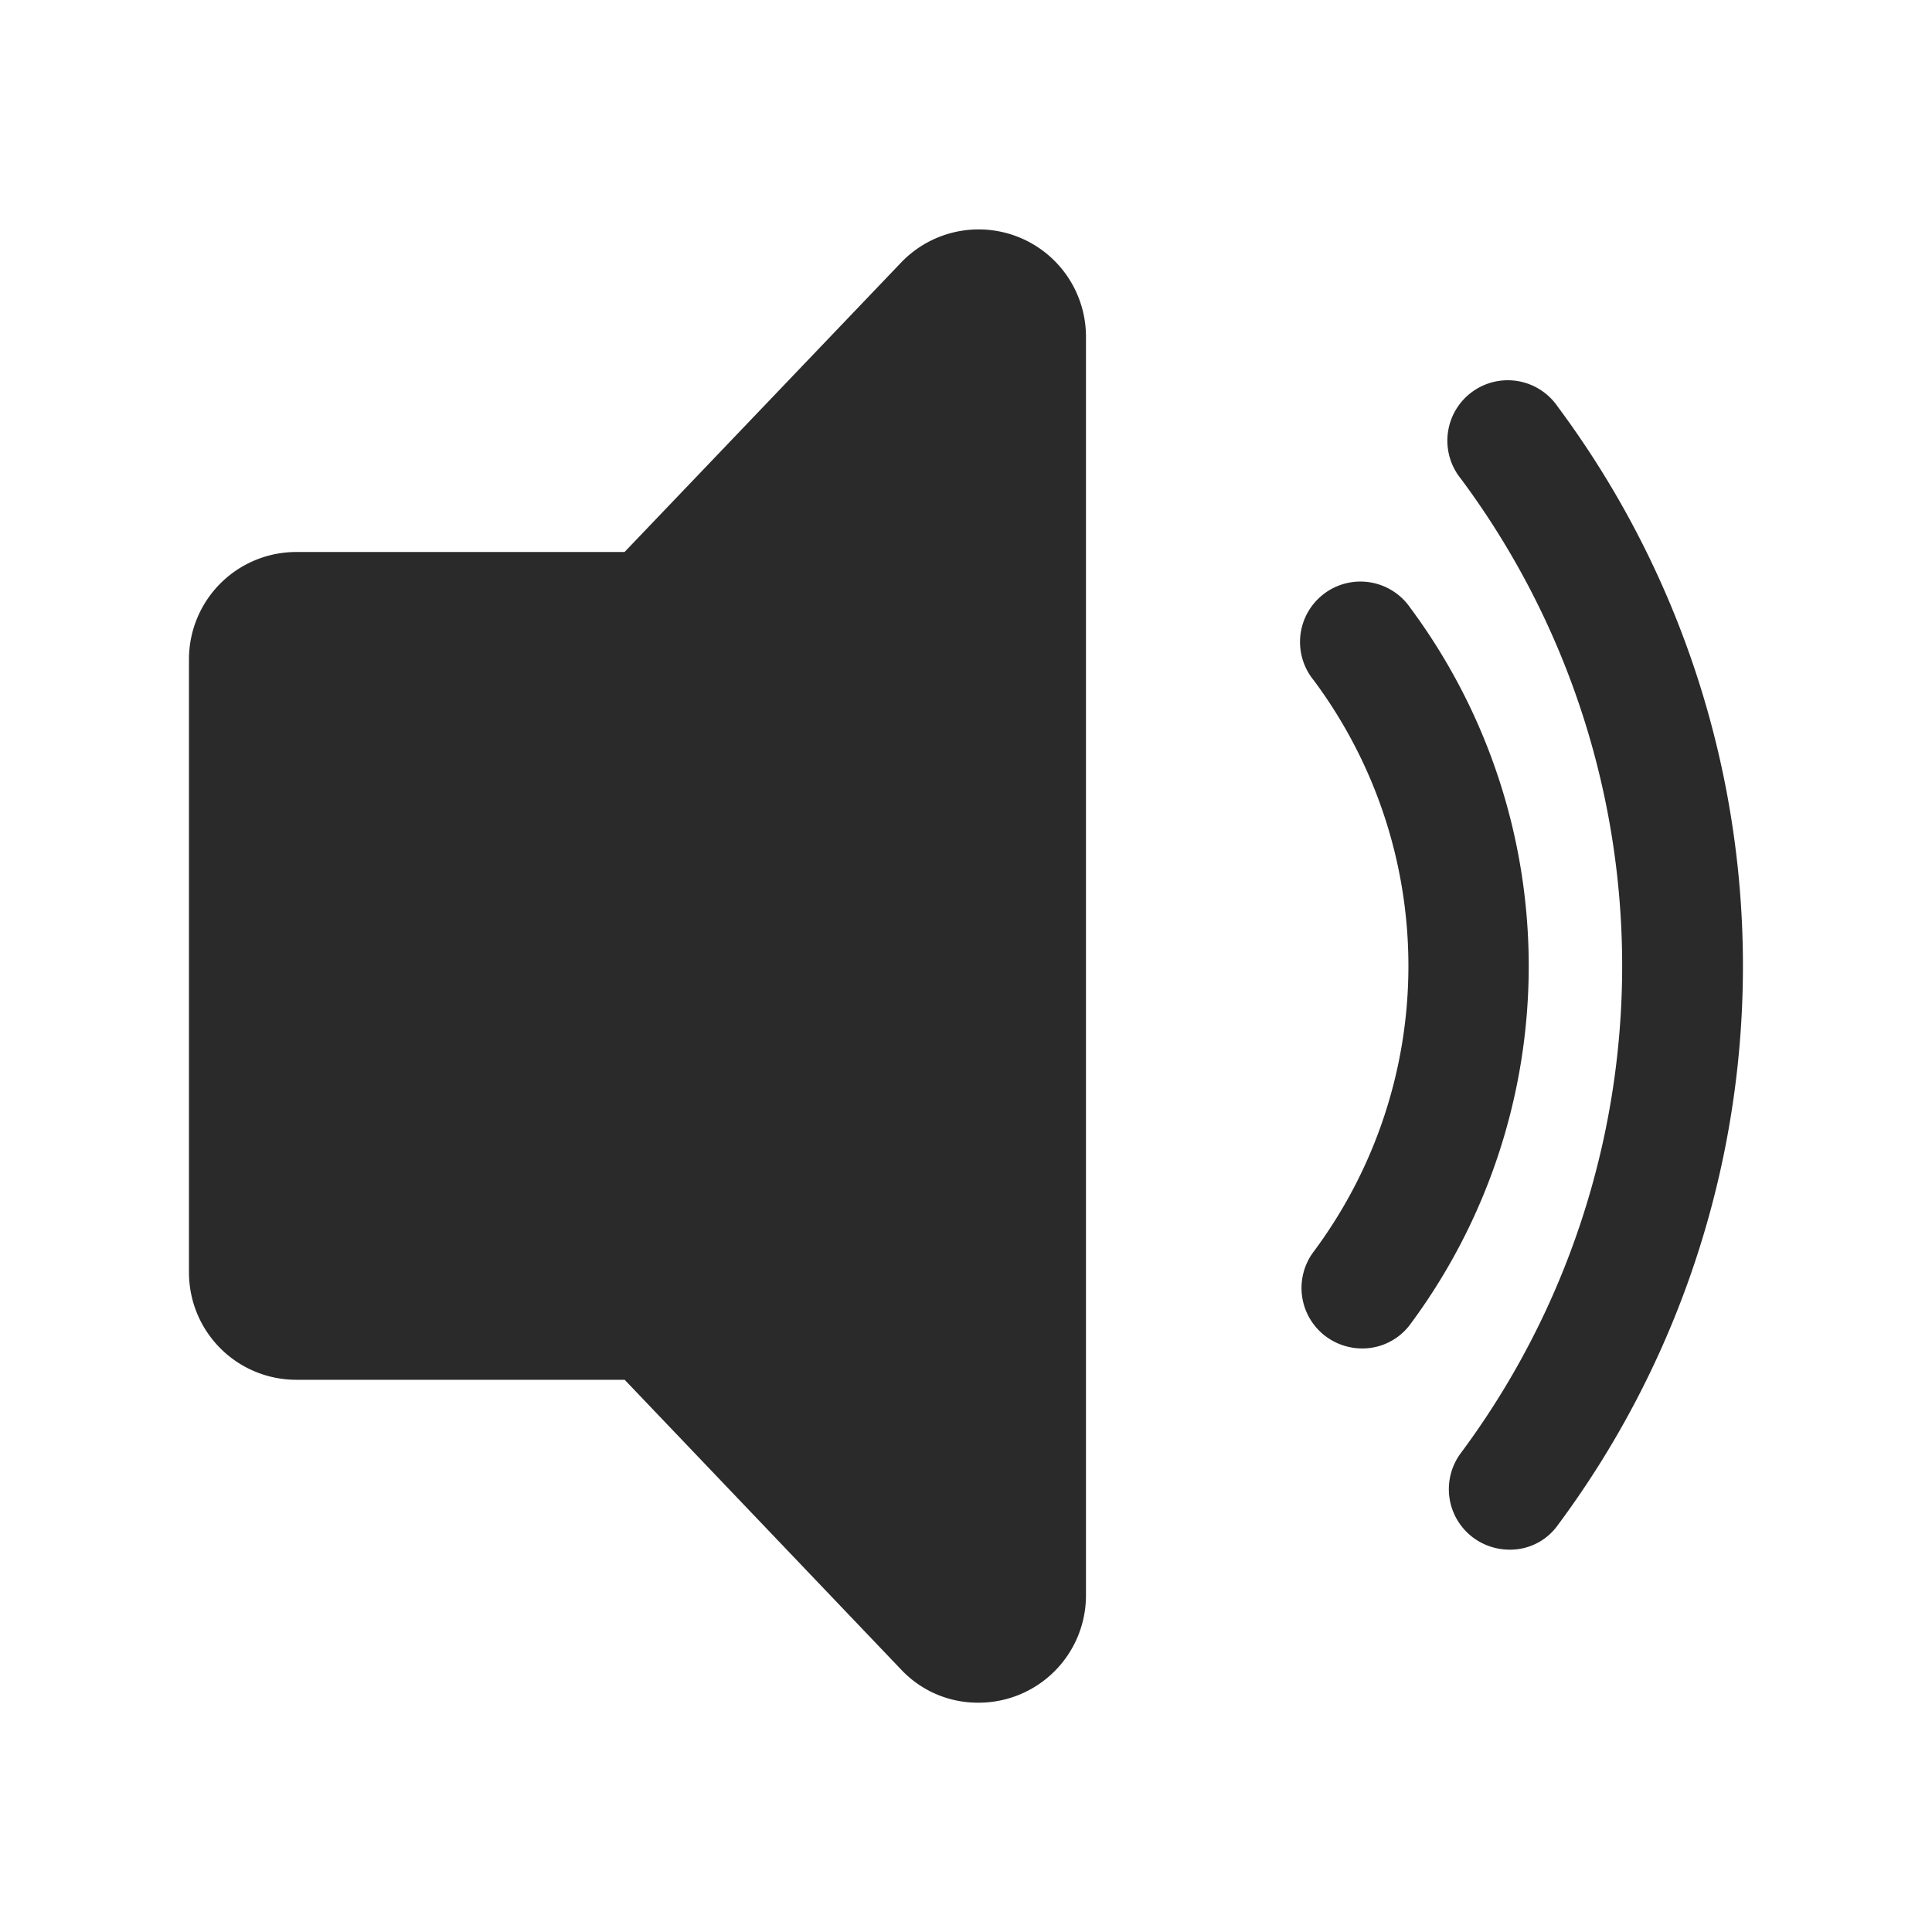
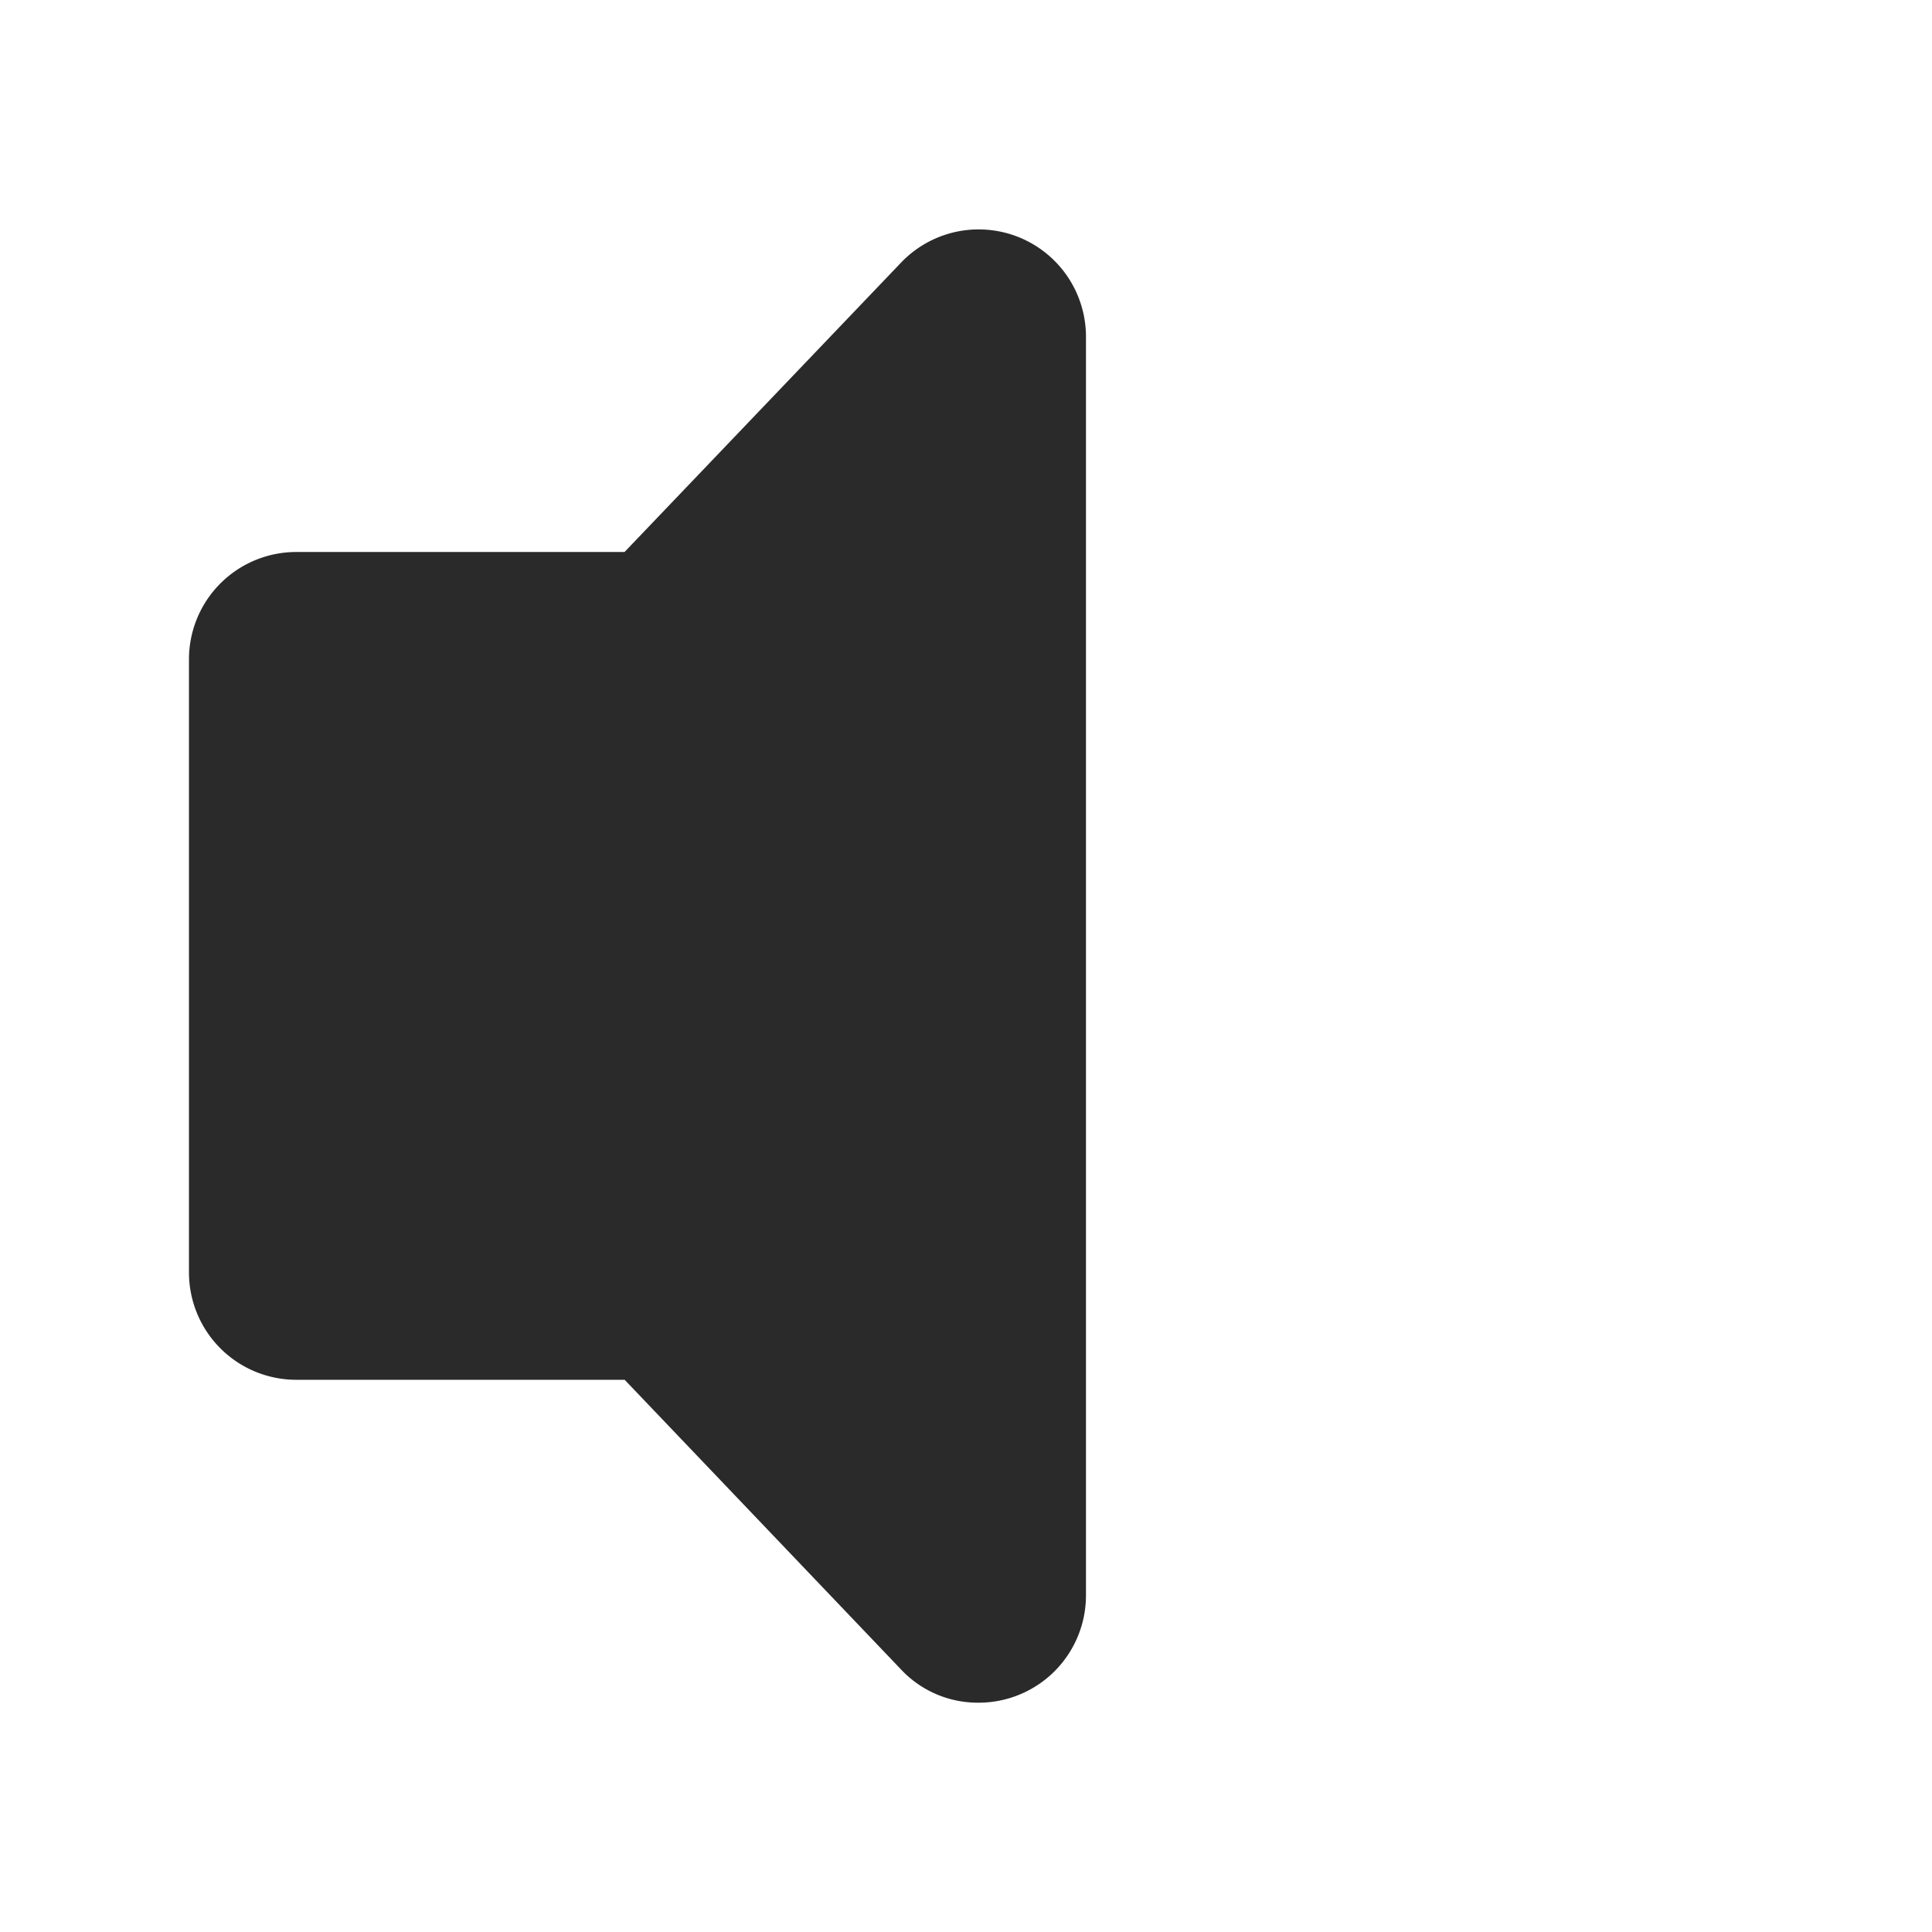
<svg xmlns="http://www.w3.org/2000/svg" width="18.004" height="18.004" viewBox="0 0 18.004 18.004">
  <g id="vuesax_bold_volume-high" data-name="vuesax/bold/volume-high" transform="translate(0)">
    <g id="volume-high" transform="translate(0)">
-       <path id="Vector" d="M0,0H18V18H0Z" fill="none" opacity="0" />
      <g id="グループ_18" data-name="グループ 18" transform="translate(1.761 2.175)">
-         <path id="Vector-2" data-name="Vector" d="M.563,7.127a.57.57,0,0,1-.338-.113.563.563,0,0,1-.113-.788A4.456,4.456,0,0,0,.113.9a.563.563,0,1,1,.9-.675,5.6,5.6,0,0,1,0,6.677A.554.554,0,0,1,.563,7.127Z" transform="translate(10.368 3.264)" fill="#2a2a2a" />
-         <path id="Vector-3" data-name="Vector" d="M.563,10.878a.57.57,0,0,1-.338-.113.563.563,0,0,1-.113-.788A7.607,7.607,0,0,0,.113.9a.563.563,0,1,1,.9-.675,8.732,8.732,0,0,1,0,10.427A.544.544,0,0,1,.563,10.878Z" transform="translate(11.741 1.388)" fill="#2a2a2a" />
        <path id="合体_1" data-name="合体 1" d="M6.636,13.383l-2.576-2.7H1a1,1,0,0,1-1-1V3.969a1,1,0,0,1,1-1H4.059L6.636.272A1,1,0,0,1,8.359.963V12.692a1,1,0,0,1-1.008,1A.979.979,0,0,1,6.636,13.383Z" transform="translate(0 0)" fill="#2a2a2a" />
      </g>
    </g>
  </g>
</svg>